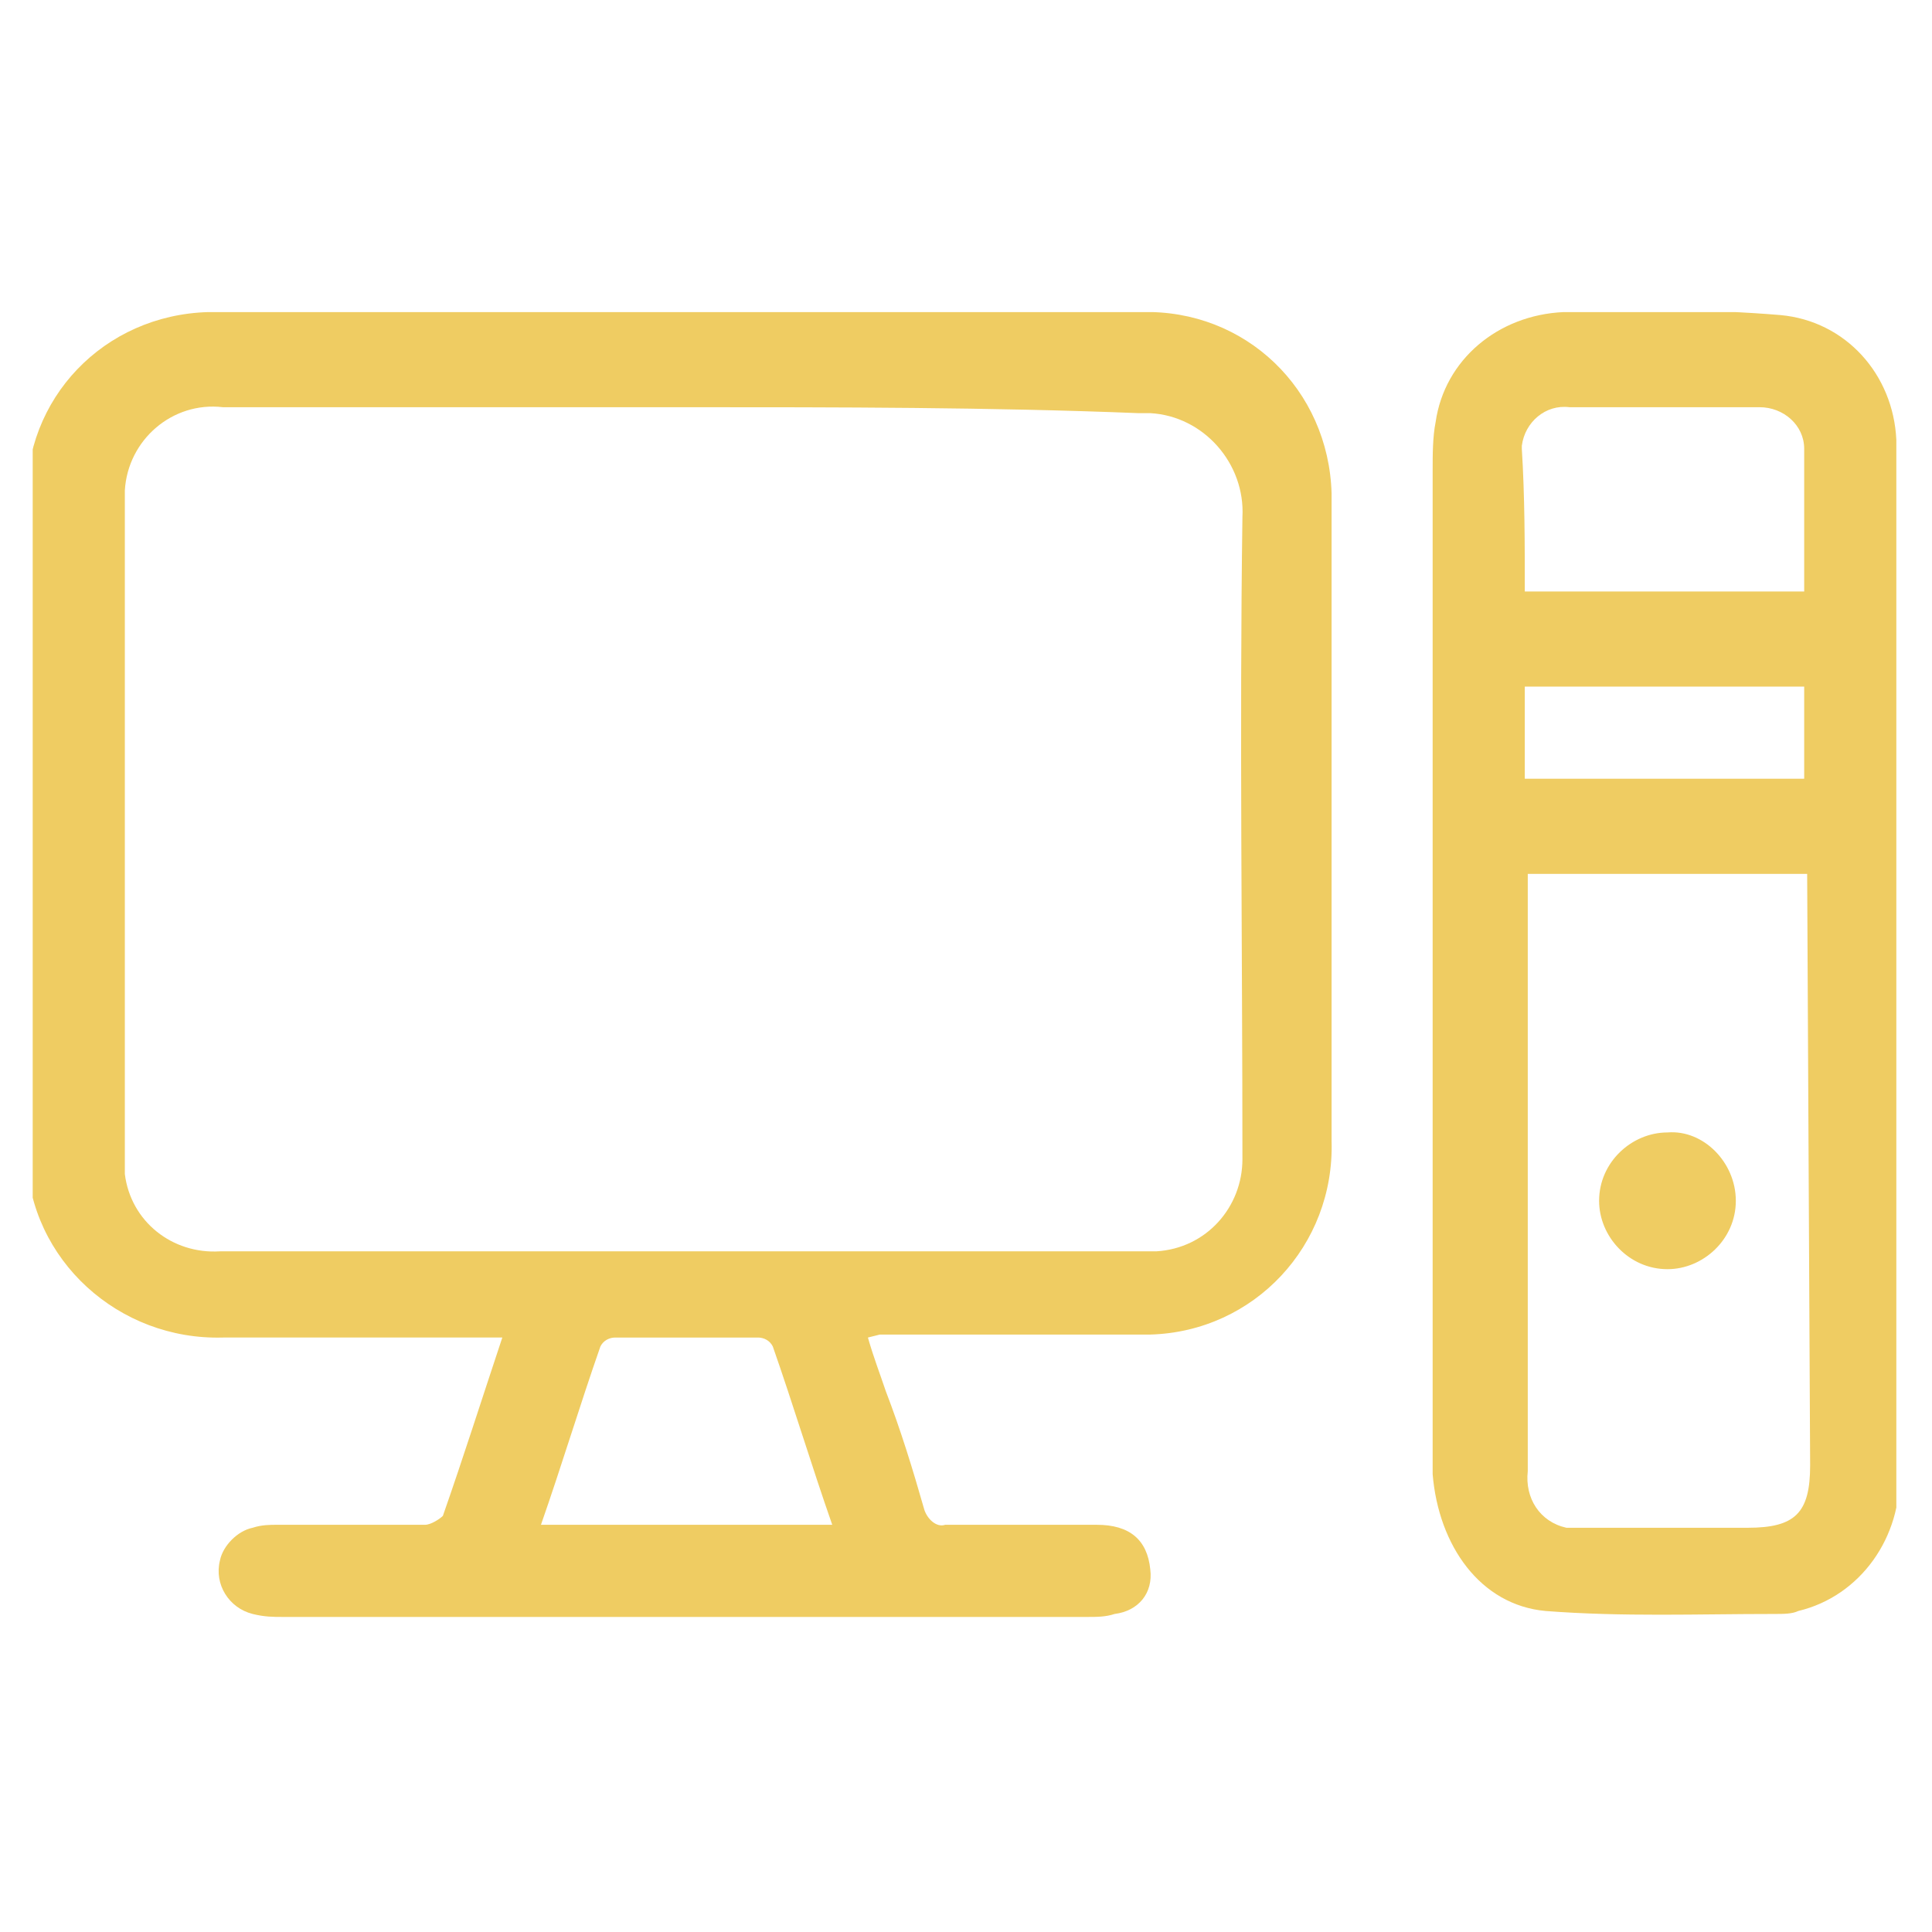
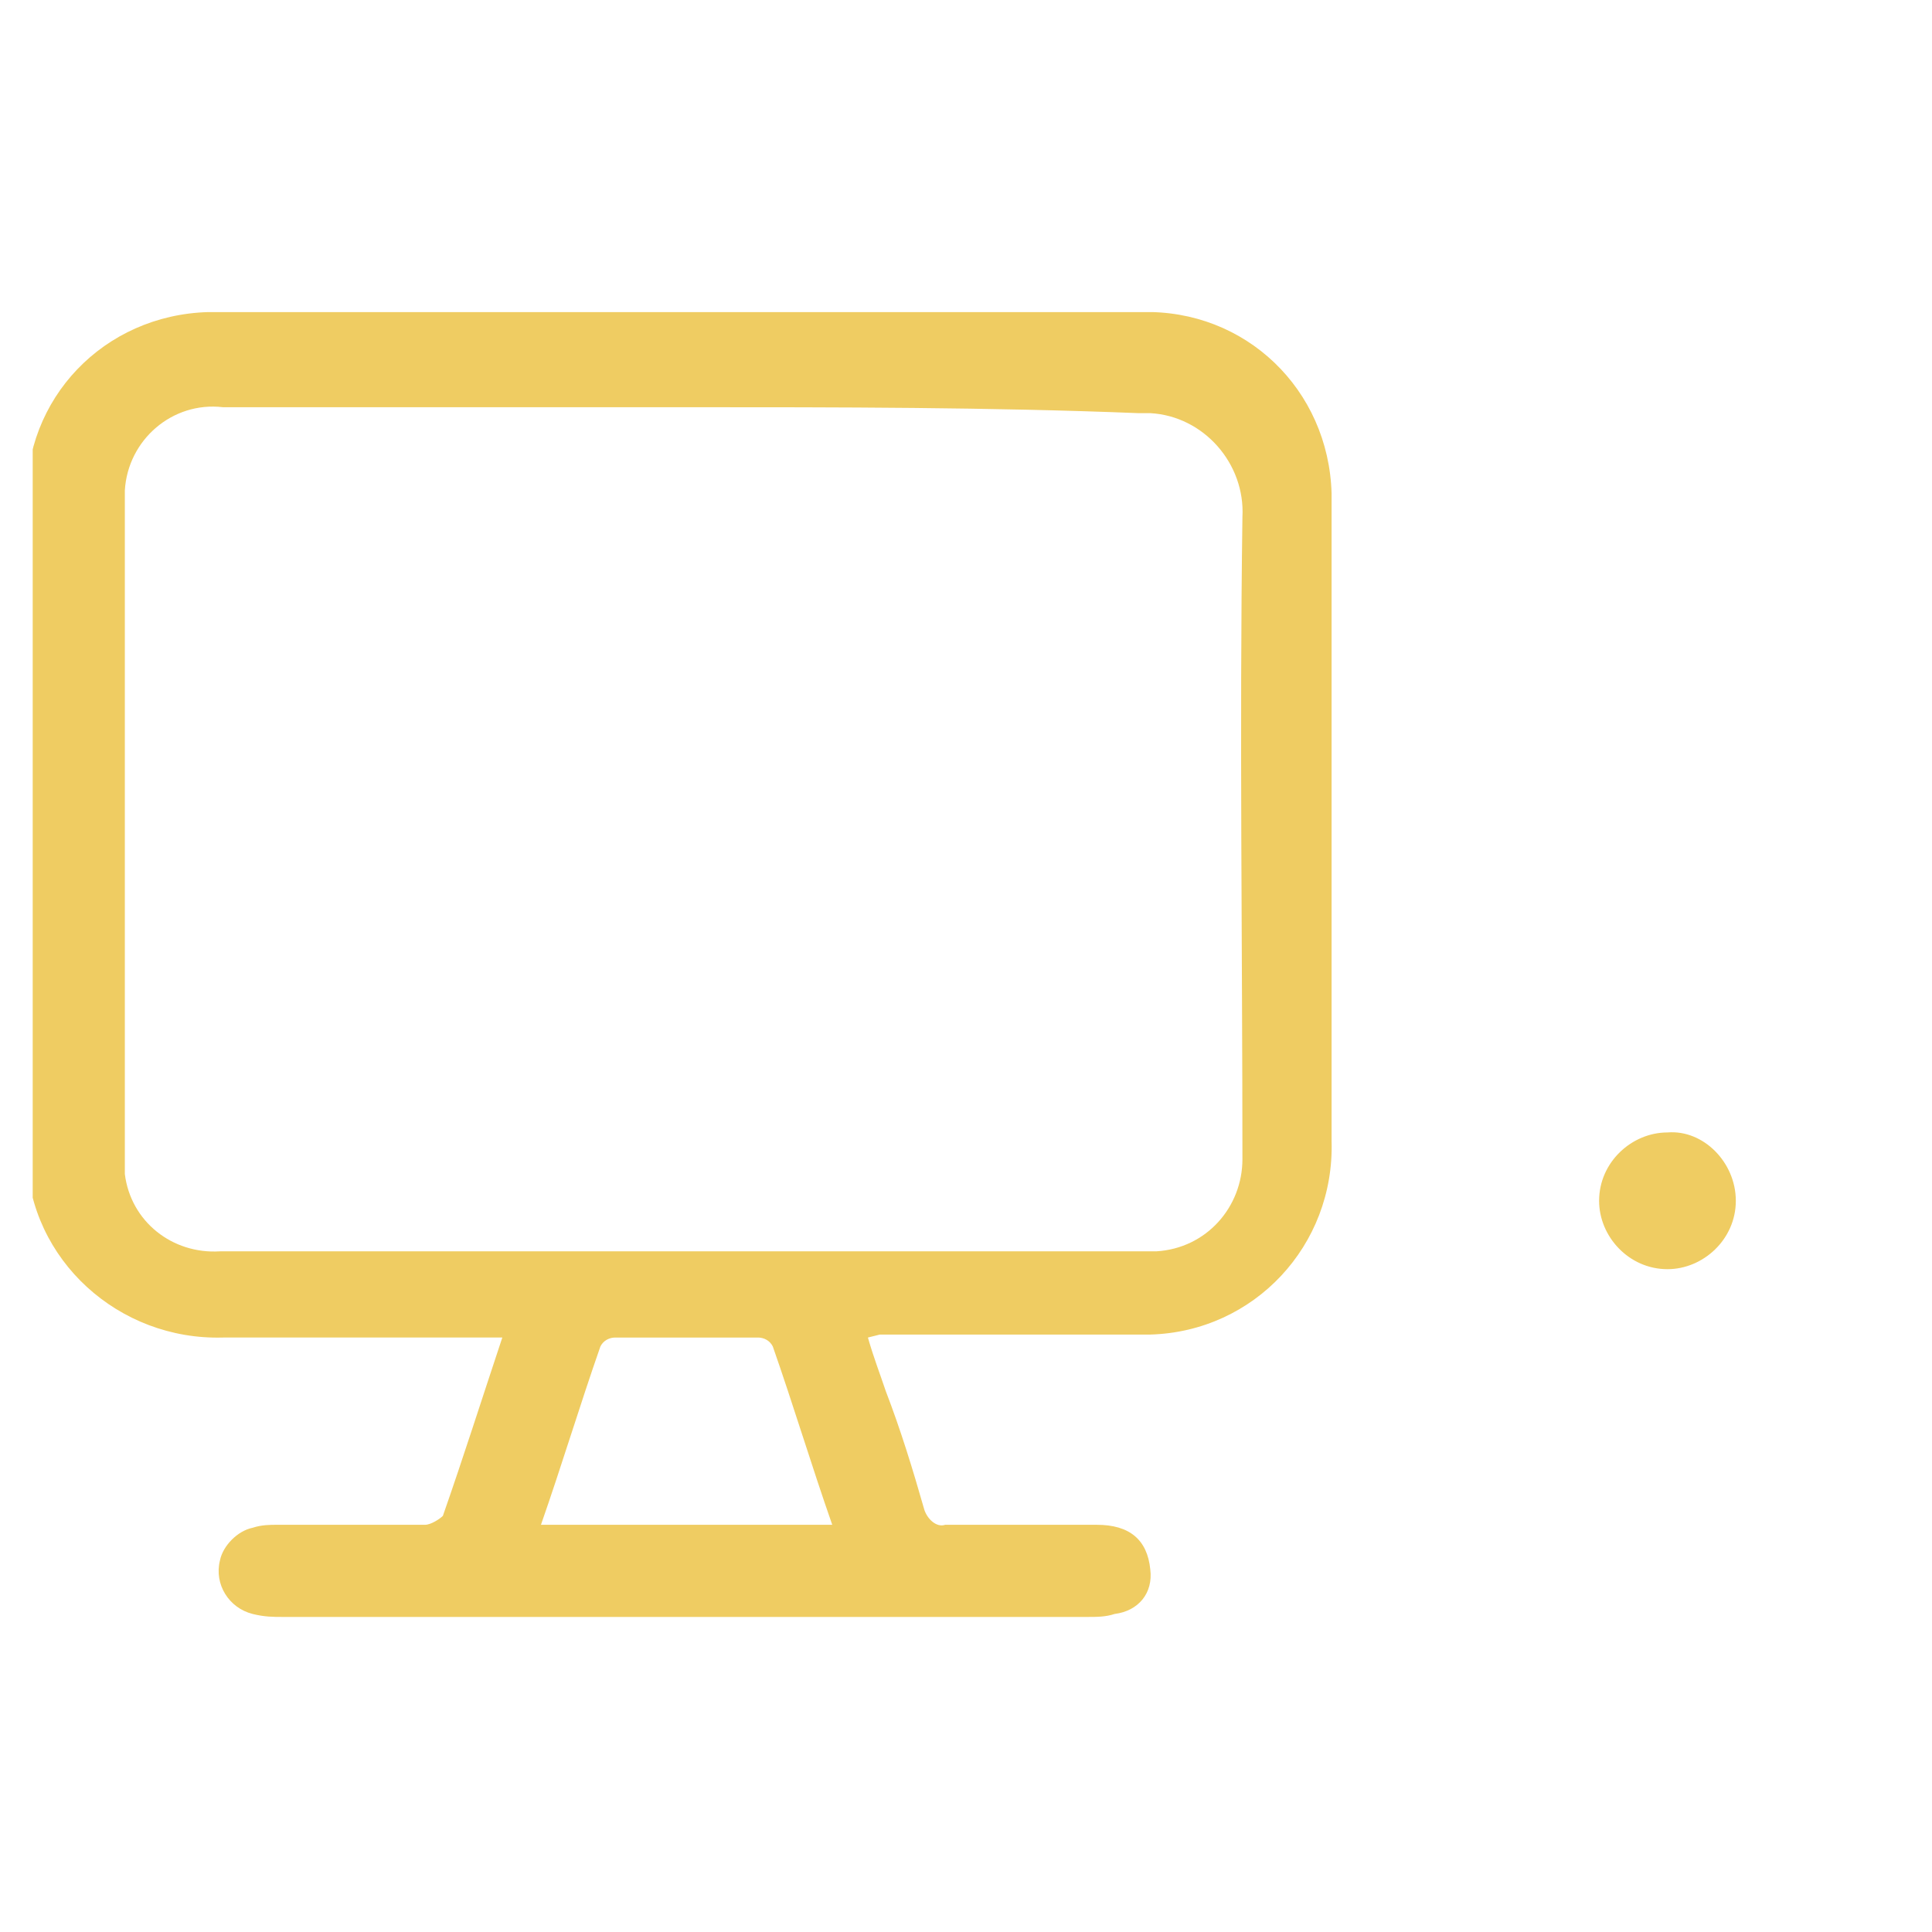
<svg xmlns="http://www.w3.org/2000/svg" xmlns:xlink="http://www.w3.org/1999/xlink" version="1.1" id="Layer_1" x="0px" y="0px" viewBox="0 0 65 65" style="enable-background:new 0 0 65 65;" xml:space="preserve">
  <style type="text/css">
	.st0{clip-path:url(#SVGID_00000072991454684159741080000006437794572850339204_);}
	.st1{fill:#EFCC62;}
</style>
  <g id="Group_322" transform="translate(0 0)">
    <g>
      <defs>
        <rect id="SVGID_1_" x="1.1" y="10.5" width="62.7" height="43.9" />
      </defs>
      <clipPath id="SVGID_00000175318871813756097940000011515304664872530851_">
        <use xlink:href="#SVGID_1_" style="overflow:visible;" />
      </clipPath>
      <g id="Group_324" transform="translate(0 0)" style="clip-path:url(#SVGID_00000175318871813756097940000011515304664872530851_);">
        <path id="Path_542" class="st1" d="M29.2,45c0.2,0.7,0.4,1.2,0.6,1.8c0.5,1.3,0.9,2.6,1.3,4c0.1,0.3,0.4,0.6,0.7,0.5c0,0,0,0,0,0     c1.7,0,3.4,0,5.1,0c1.1,0,1.7,0.5,1.8,1.5c0.1,0.8-0.4,1.4-1.2,1.5c-0.3,0.1-0.6,0.1-0.9,0.1c-9,0-18.1,0-27.1,0     c-0.3,0-0.6,0-1-0.1c-0.8-0.2-1.3-1-1.1-1.8c0.1-0.5,0.6-1,1.1-1.1c0.3-0.1,0.6-0.1,0.8-0.1c1.7,0,3.4,0,5,0     c0.2,0,0.5-0.2,0.6-0.3c0.7-2,1.3-3.9,2-6h-0.8c-2.9,0-5.7,0-8.6,0c-3.5,0.1-6.5-2.6-6.6-6.1c0-0.1,0-0.2,0-0.4     c0-7.2,0-14.4,0-21.6c-0.1-3.5,2.6-6.3,6.1-6.4c0.1,0,0.3,0,0.4,0c10.3,0,20.7,0,31,0c3.5-0.1,6.3,2.6,6.4,6.1c0,0.1,0,0.3,0,0.4     c0,7.1,0,14.3,0,21.4c0.1,3.5-2.6,6.4-6.1,6.5c-0.2,0-0.3,0-0.5,0c-2.9,0-5.7,0-8.6,0L29.2,45 M23.1,13.7c-5.2,0-10.4,0-15.6,0     c-1.7-0.2-3.2,1.1-3.3,2.8c0,0.1,0,0.3,0,0.4c0,7.3,0,14.6,0,22c0,0.2,0,0.4,0,0.6c0.2,1.6,1.6,2.7,3.2,2.6c10.4,0,20.8,0,31.2,0     c0.1,0,0.2,0,0.3,0c1.7-0.1,2.9-1.5,2.9-3.1c0-7.2-0.1-14.4,0-21.6c0.1-1.8-1.3-3.4-3.1-3.5c-0.1,0-0.3,0-0.4,0     C33.3,13.7,28.2,13.7,23.1,13.7 M18.2,51.3H28c-0.7-2-1.3-4-2-6c-0.1-0.2-0.3-0.3-0.5-0.3c-1.6,0-3.2,0-4.8,0     c-0.2,0-0.4,0.1-0.5,0.3C19.5,47.3,18.9,49.3,18.2,51.3" />
-         <path id="Path_543" class="st1" d="M63.9,32.6c0,5.6,0,11.3,0,16.9c0.1,2.2-1.3,4.2-3.4,4.7c-0.2,0.1-0.5,0.1-0.8,0.1     c-2.6,0-5.1,0.1-7.7-0.1c-2.2-0.2-3.6-2.2-3.8-4.6c0-0.2,0-0.4,0-0.6c0-11.1,0-22.1,0-33.2c0-0.5,0-1.1,0.1-1.6     c0.3-2.1,2.1-3.6,4.3-3.7c2.4-0.1,4.9-0.1,7.3,0.1c2.2,0.2,3.8,2,3.9,4.2c0.1,0.9,0,1.8,0,2.7C63.9,22.6,63.9,27.6,63.9,32.6      M60.8,29.4h-9.4c0,0.2,0,0.4,0,0.6c0,6.5,0,13,0,19.5c-0.1,0.9,0.4,1.7,1.3,1.9c0.2,0,0.3,0,0.5,0c1.9,0,3.7,0,5.6,0     c1.6,0,2.1-0.5,2.1-2.1L60.8,29.4L60.8,29.4z M51.3,19.9h9.4c0-1.3,0-2.6,0-3.9c0-0.3,0-0.6,0-0.9c0-0.8-0.7-1.4-1.5-1.4     c0,0-0.1,0-0.1,0c-2.1,0-4.2,0-6.3,0c-0.8-0.1-1.5,0.5-1.6,1.3c0,0,0,0.1,0,0.1C51.3,16.7,51.3,18.3,51.3,19.9 M60.7,23.1h-9.4     v3.1h9.4V23.1z" />
        <path id="Path_544" class="st1" d="M58.4,40.4c0,1.3-1.1,2.3-2.3,2.3c-1.3,0-2.3-1.1-2.3-2.3c0-1.3,1.1-2.3,2.3-2.3     C57.3,38,58.4,39.1,58.4,40.4" />
      </g>
    </g>
  </g>
</svg>